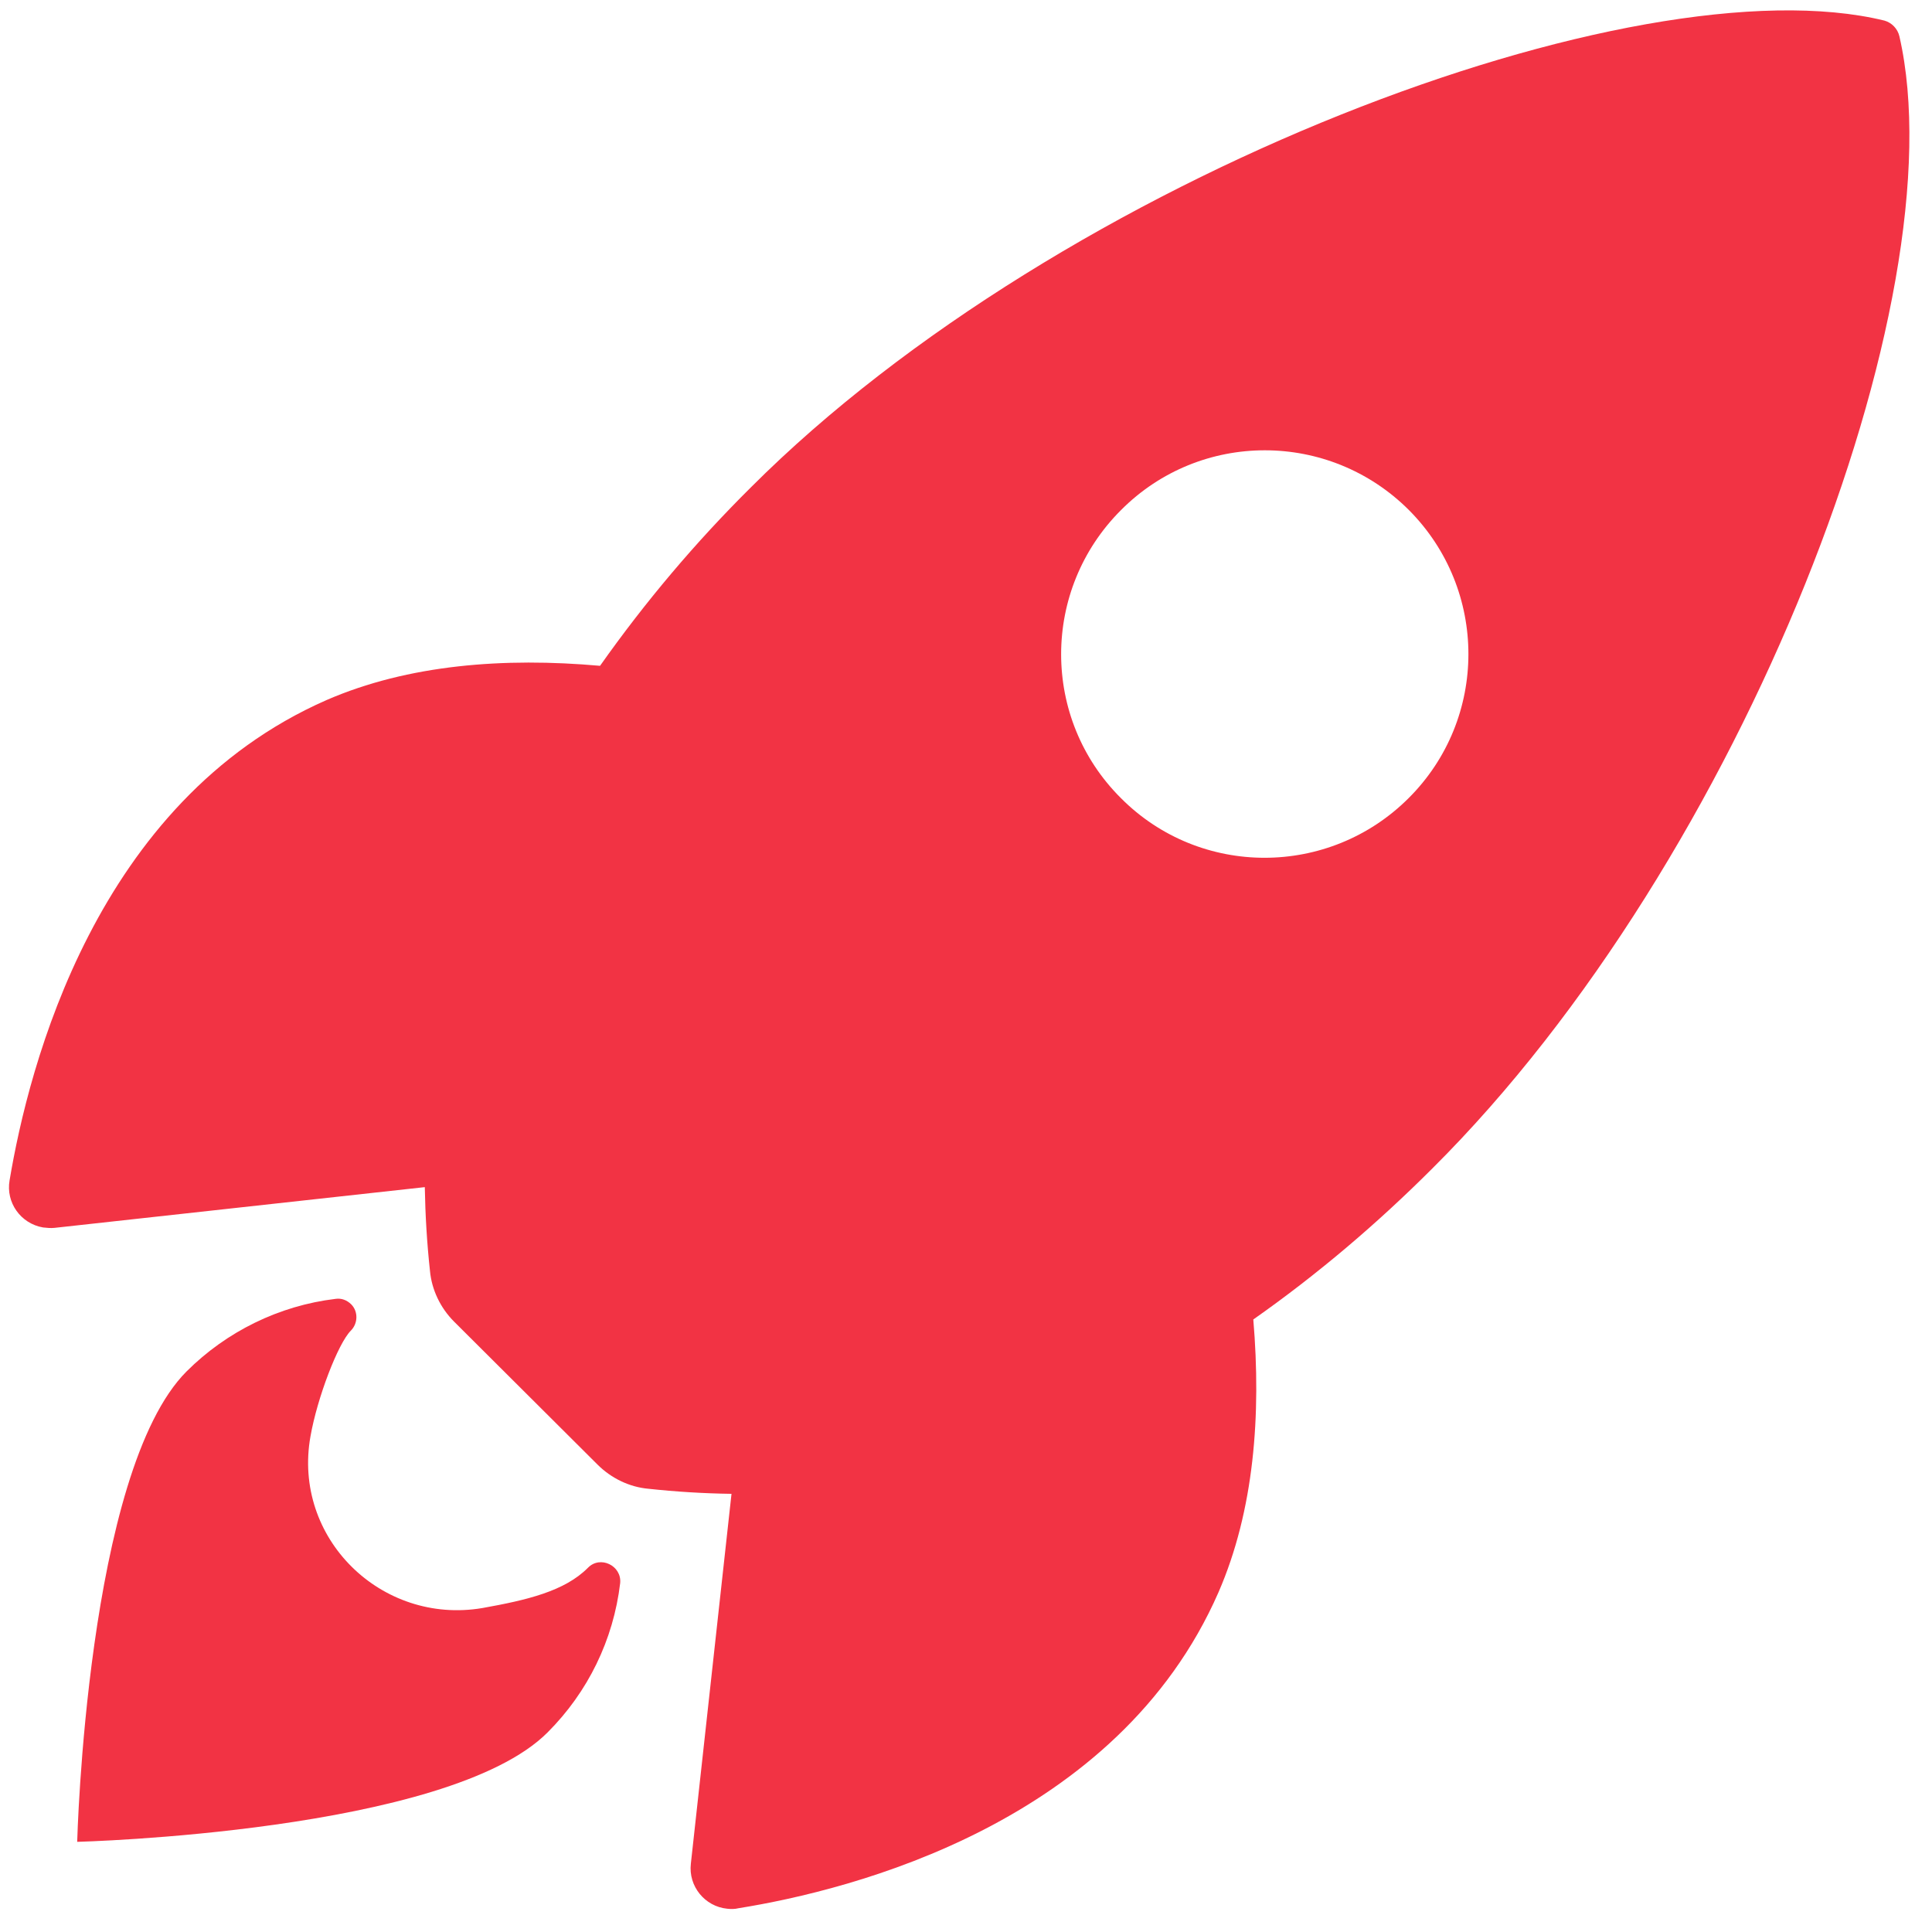
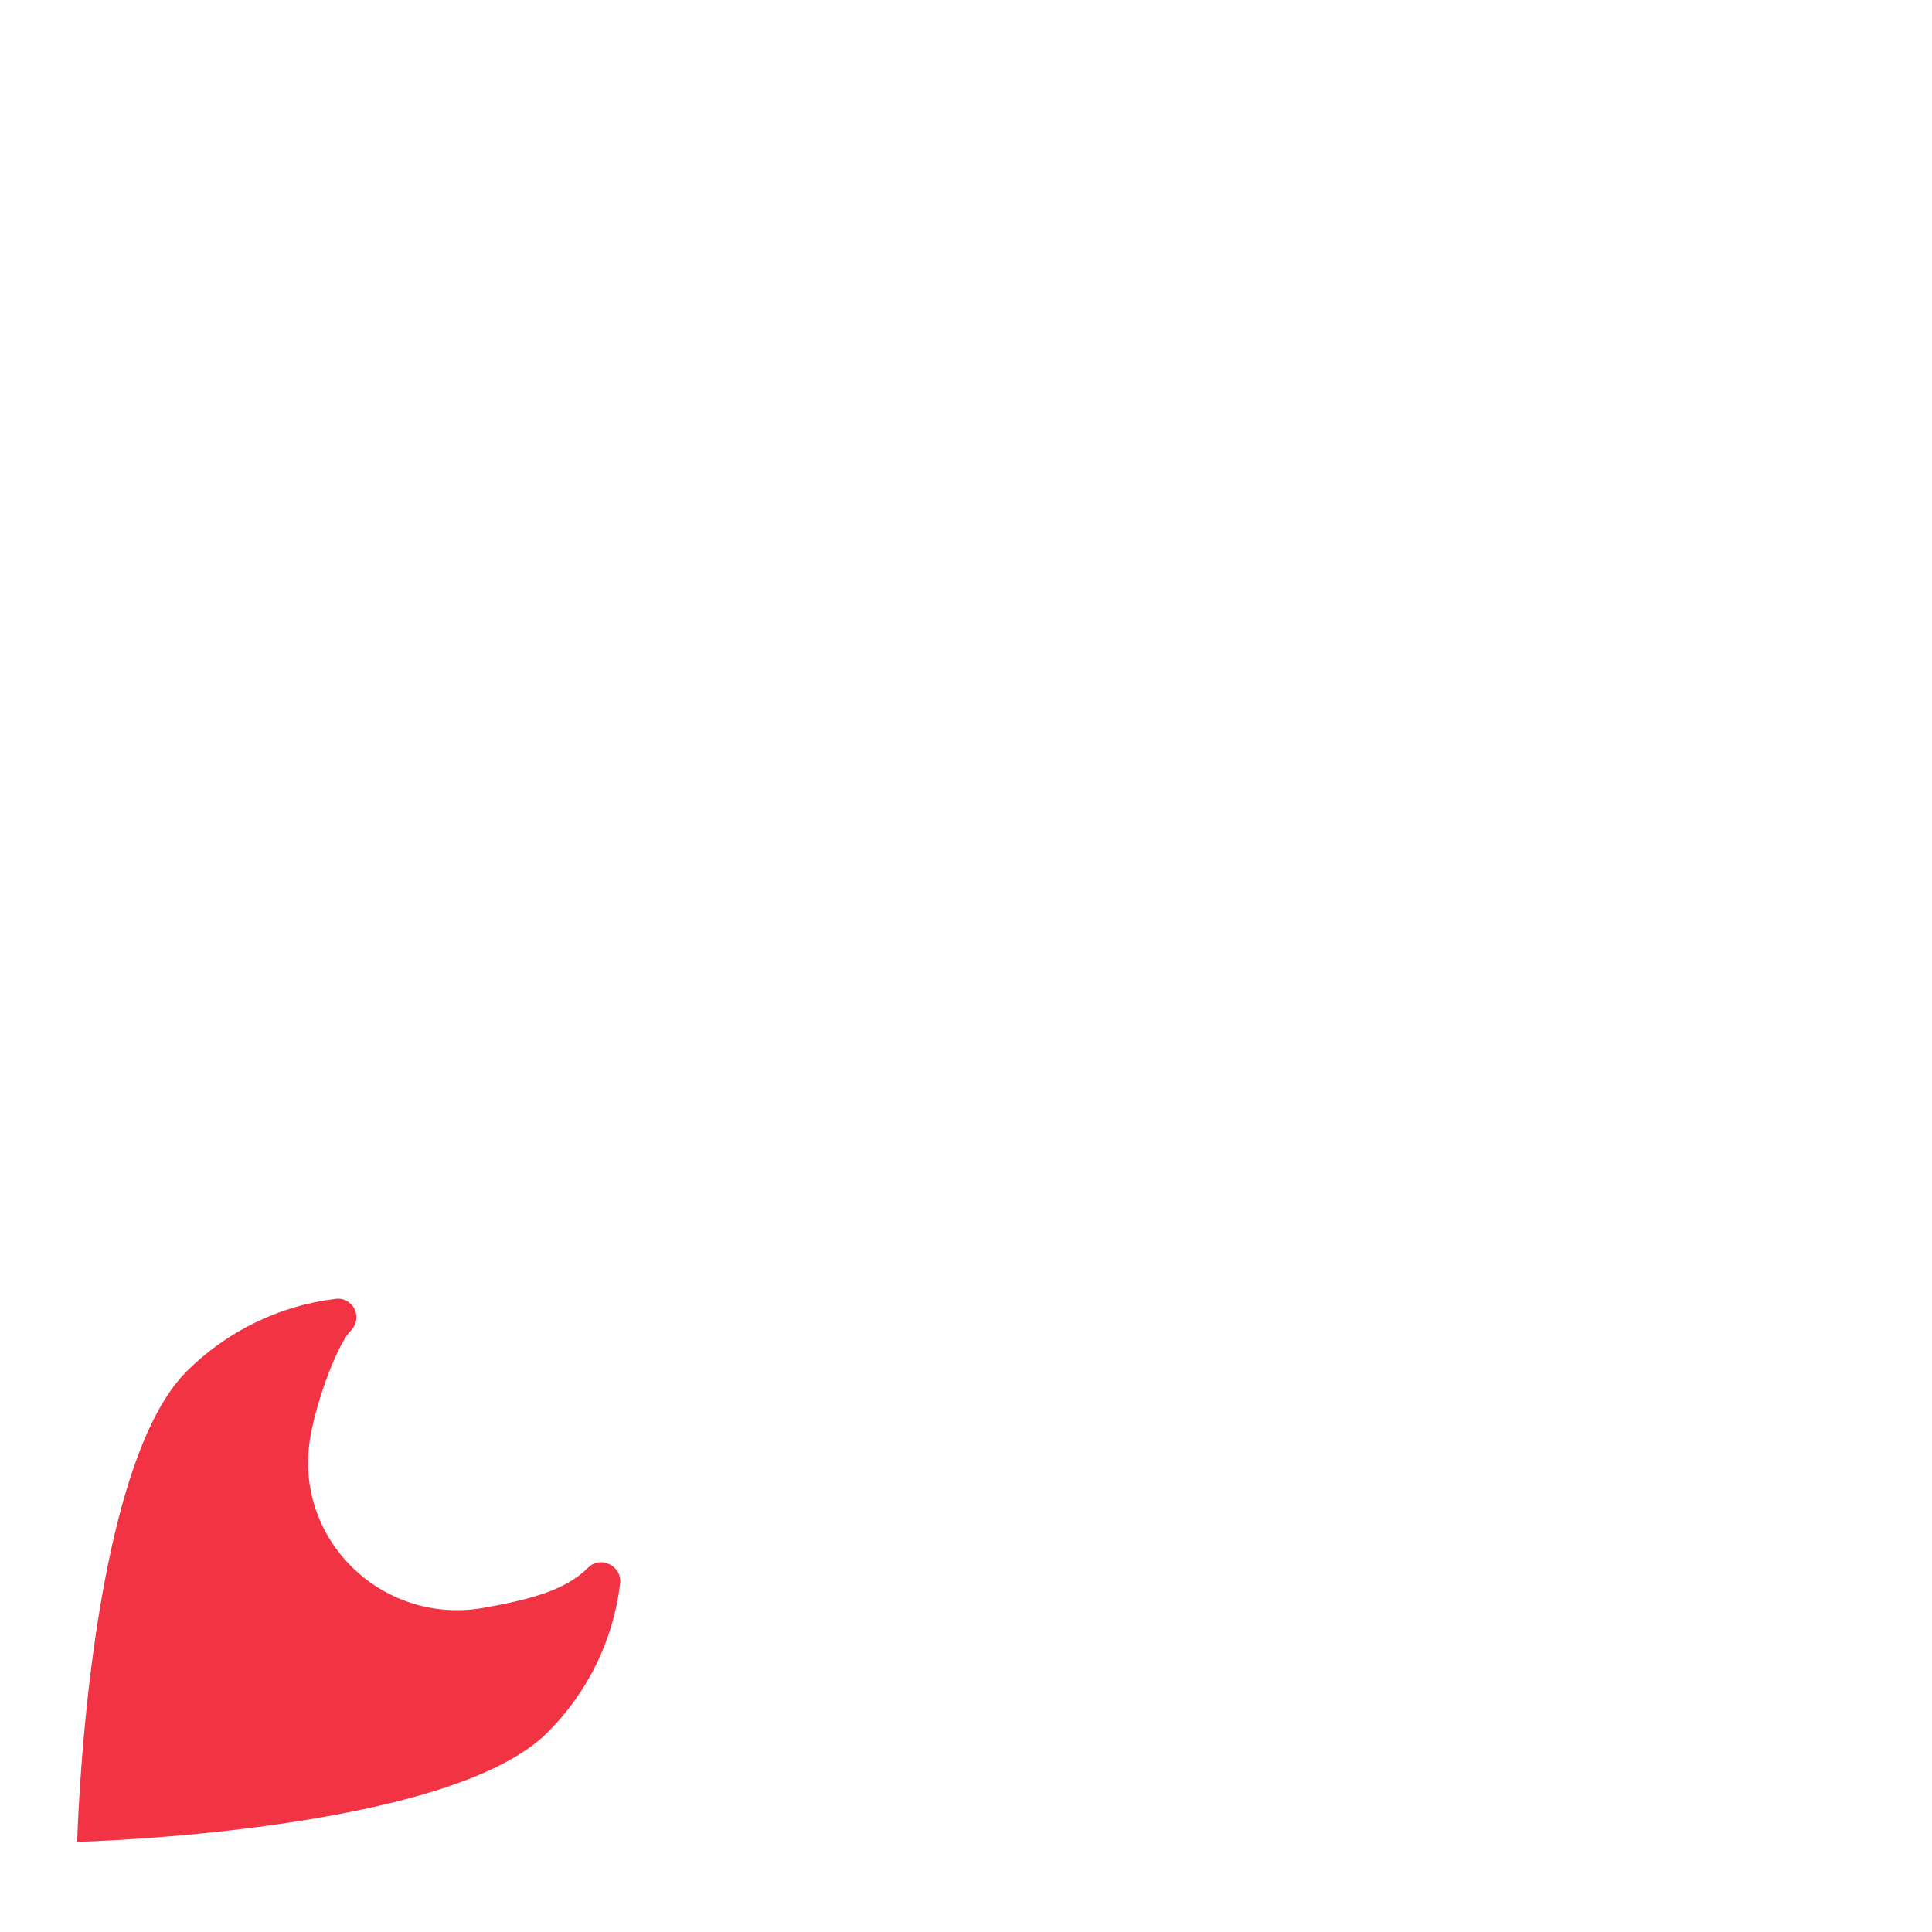
<svg xmlns="http://www.w3.org/2000/svg" width="24" height="24" viewBox="0 0 24 24" fill="none">
-   <path d="M23.595 0.451C23.573 0.356 23.5 0.282 23.41 0.256C20.322 -0.498 13.192 2.19 9.33 6.052C8.639 6.737 8.012 7.48 7.454 8.271C6.263 8.165 5.072 8.255 4.055 8.697C1.188 9.957 0.356 13.25 0.119 14.663C0.071 14.937 0.256 15.2 0.535 15.248C0.582 15.253 0.63 15.258 0.677 15.253L5.277 14.747C5.283 15.095 5.304 15.443 5.341 15.785C5.362 16.022 5.472 16.249 5.641 16.418L7.422 18.193C7.591 18.362 7.817 18.473 8.055 18.494C8.397 18.531 8.74 18.552 9.087 18.557L8.582 23.152C8.55 23.431 8.755 23.684 9.035 23.711C9.082 23.716 9.13 23.716 9.172 23.705C10.584 23.479 13.883 22.646 15.137 19.779C15.579 18.762 15.669 17.577 15.569 16.391C16.365 15.832 17.108 15.2 17.793 14.515C21.666 10.663 24.338 3.691 23.595 0.451ZM17.498 9.915C16.512 10.9 14.91 10.905 13.925 9.915C12.934 8.929 12.934 7.327 13.925 6.337C14.91 5.346 16.512 5.346 17.503 6.337C18.488 7.327 18.488 8.929 17.498 9.915Z" fill="#F23344" />
  <path d="M7.303 19.476C7.014 19.766 6.55 19.876 5.991 19.976C4.737 20.187 3.63 19.107 3.857 17.842C3.941 17.363 4.2 16.688 4.358 16.53C4.447 16.441 4.452 16.293 4.363 16.203C4.31 16.151 4.242 16.124 4.168 16.135C3.467 16.219 2.814 16.541 2.318 17.036C1.075 18.28 0.959 22.88 0.959 22.88C0.959 22.88 5.564 22.764 6.803 21.52C7.303 21.02 7.62 20.372 7.704 19.666C7.725 19.449 7.456 19.318 7.303 19.476Z" fill="#F23344" />
</svg>